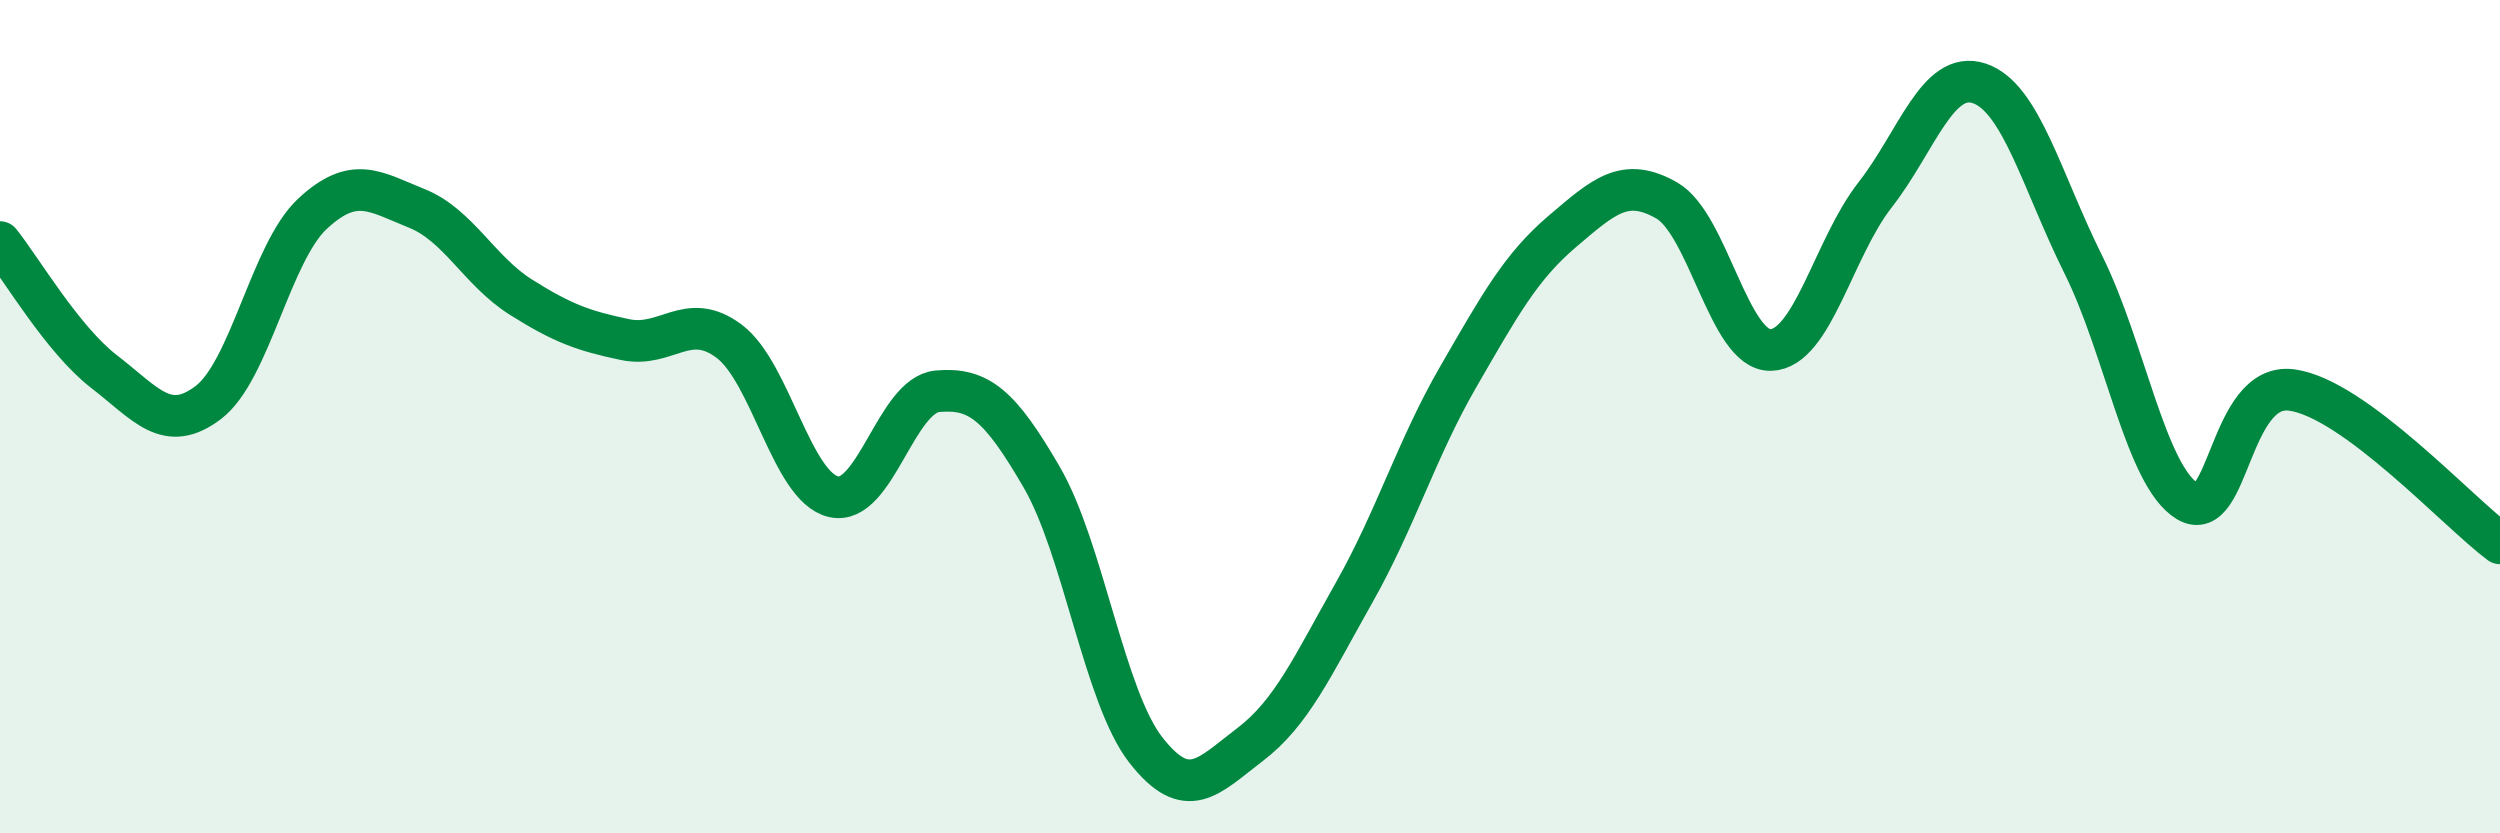
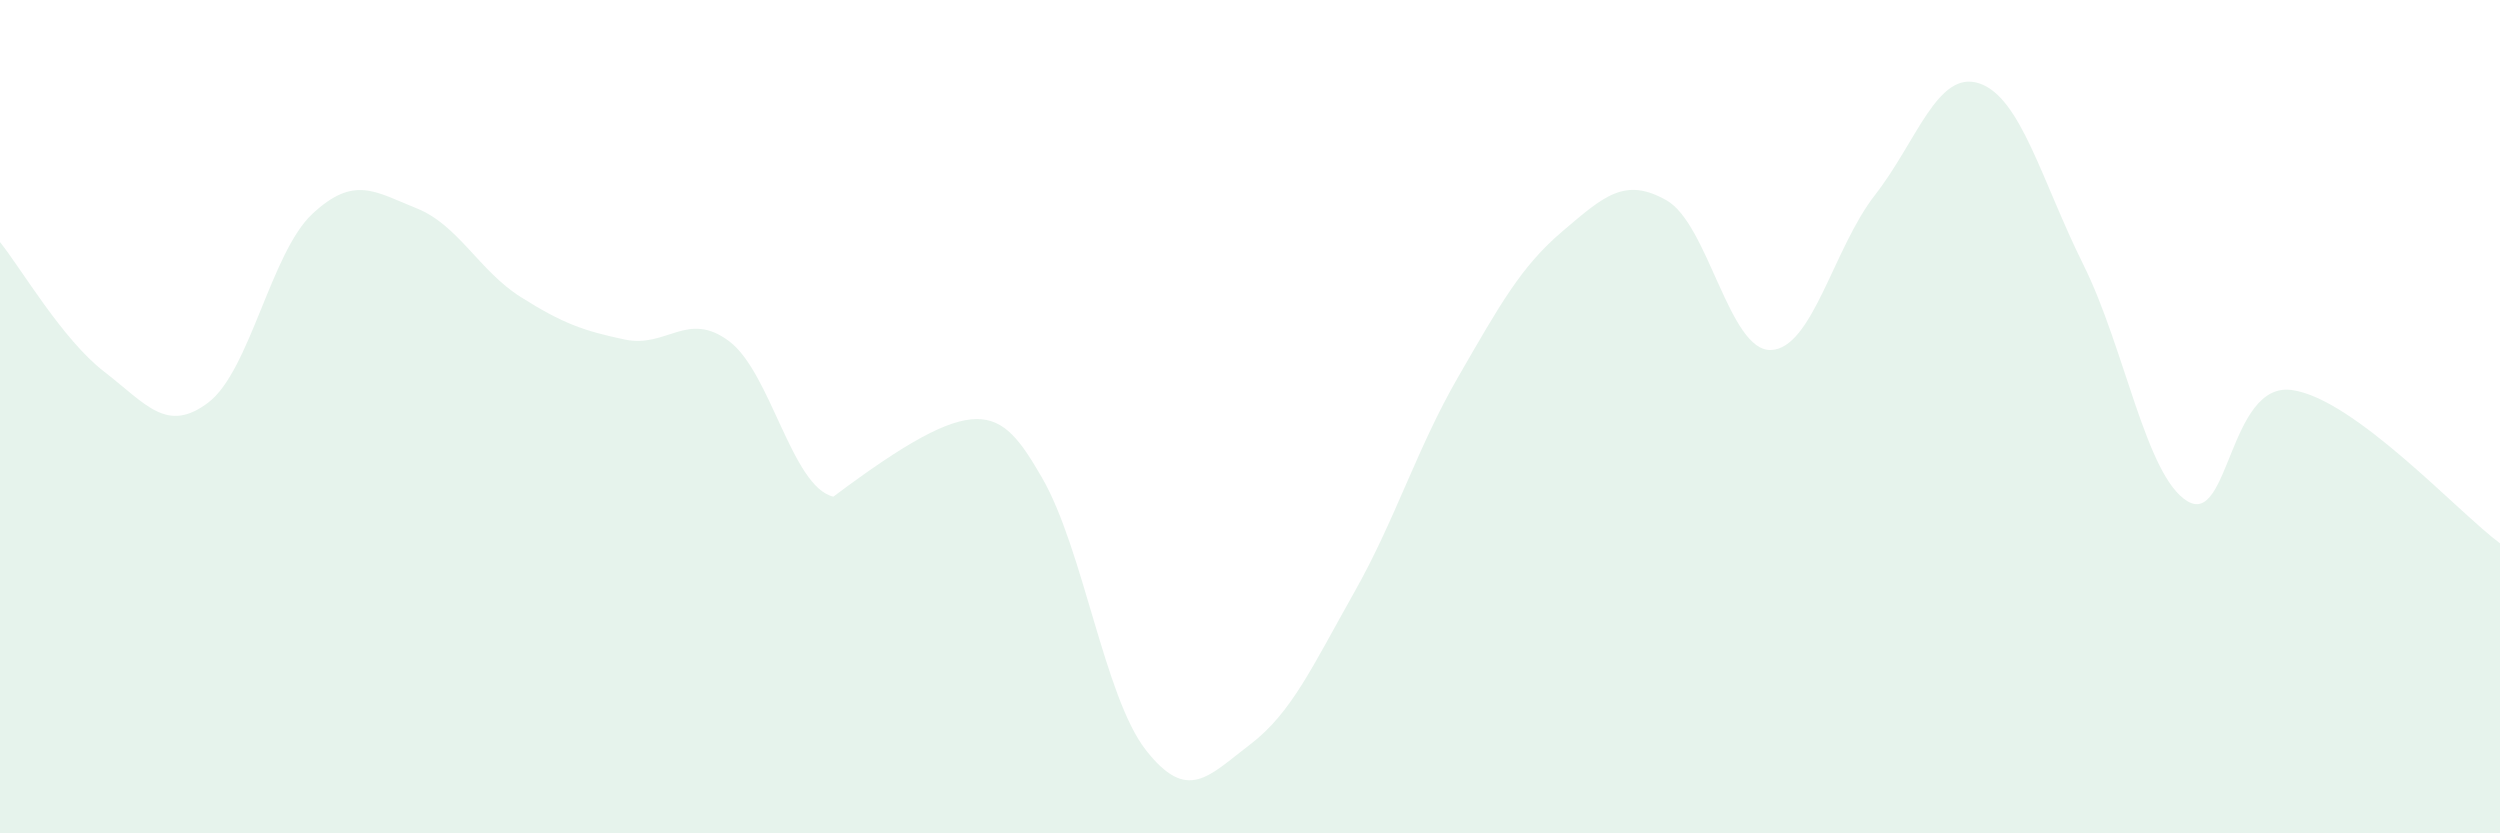
<svg xmlns="http://www.w3.org/2000/svg" width="60" height="20" viewBox="0 0 60 20">
-   <path d="M 0,5.81 C 0.5,6.43 1.5,8.15 2.5,8.92 C 3.5,9.69 4,10.42 5,9.66 C 6,8.9 6.5,6.06 7.5,5.13 C 8.5,4.2 9,4.6 10,5 C 11,5.4 11.5,6.5 12.5,7.13 C 13.5,7.76 14,7.94 15,8.15 C 16,8.36 16.5,7.44 17.5,8.19 C 18.5,8.94 19,11.68 20,11.92 C 21,12.16 21.5,9.48 22.5,9.39 C 23.5,9.3 24,9.73 25,11.45 C 26,13.17 26.5,16.72 27.5,18 C 28.5,19.28 29,18.63 30,17.87 C 31,17.11 31.5,15.99 32.5,14.22 C 33.5,12.45 34,10.77 35,9.04 C 36,7.31 36.5,6.4 37.5,5.55 C 38.5,4.7 39,4.24 40,4.81 C 41,5.38 41.5,8.43 42.5,8.4 C 43.5,8.37 44,5.96 45,4.68 C 46,3.4 46.5,1.67 47.5,2 C 48.5,2.33 49,4.34 50,6.35 C 51,8.36 51.5,11.43 52.5,12.03 C 53.5,12.63 53.5,9.16 55,9.36 C 56.5,9.56 59,12.3 60,13.04L60 20L0 20Z" fill="#008740" opacity="0.1" stroke-linecap="round" stroke-linejoin="round" />
-   <path d="M 0,5.81 C 0.5,6.43 1.5,8.15 2.5,8.92 C 3.5,9.69 4,10.42 5,9.66 C 6,8.9 6.5,6.06 7.5,5.13 C 8.5,4.2 9,4.6 10,5 C 11,5.4 11.5,6.5 12.5,7.13 C 13.5,7.76 14,7.94 15,8.15 C 16,8.36 16.5,7.44 17.5,8.19 C 18.5,8.94 19,11.68 20,11.92 C 21,12.16 21.5,9.48 22.5,9.39 C 23.5,9.3 24,9.73 25,11.45 C 26,13.17 26.5,16.72 27.5,18 C 28.5,19.28 29,18.63 30,17.87 C 31,17.11 31.5,15.99 32.5,14.22 C 33.5,12.45 34,10.77 35,9.04 C 36,7.31 36.5,6.4 37.5,5.55 C 38.5,4.7 39,4.24 40,4.81 C 41,5.38 41.5,8.43 42.5,8.4 C 43.5,8.37 44,5.96 45,4.68 C 46,3.4 46.5,1.67 47.5,2 C 48.5,2.33 49,4.34 50,6.35 C 51,8.36 51.5,11.43 52.5,12.03 C 53.5,12.63 53.5,9.16 55,9.36 C 56.5,9.56 59,12.3 60,13.04" stroke="#008740" stroke-width="1" fill="none" stroke-linecap="round" stroke-linejoin="round" />
+   <path d="M 0,5.81 C 0.5,6.43 1.5,8.15 2.5,8.92 C 3.5,9.69 4,10.42 5,9.66 C 6,8.9 6.5,6.06 7.5,5.13 C 8.5,4.2 9,4.6 10,5 C 11,5.4 11.5,6.5 12.5,7.13 C 13.5,7.76 14,7.94 15,8.15 C 16,8.36 16.5,7.44 17.5,8.19 C 18.5,8.94 19,11.68 20,11.92 C 23.5,9.3 24,9.73 25,11.45 C 26,13.17 26.5,16.72 27.5,18 C 28.5,19.28 29,18.63 30,17.87 C 31,17.11 31.5,15.99 32.5,14.22 C 33.5,12.45 34,10.77 35,9.04 C 36,7.31 36.5,6.4 37.5,5.55 C 38.5,4.7 39,4.24 40,4.81 C 41,5.38 41.5,8.43 42.5,8.4 C 43.5,8.37 44,5.96 45,4.68 C 46,3.4 46.5,1.67 47.5,2 C 48.5,2.33 49,4.34 50,6.35 C 51,8.36 51.5,11.43 52.5,12.03 C 53.5,12.63 53.5,9.16 55,9.36 C 56.5,9.56 59,12.3 60,13.04L60 20L0 20Z" fill="#008740" opacity="0.1" stroke-linecap="round" stroke-linejoin="round" />
</svg>